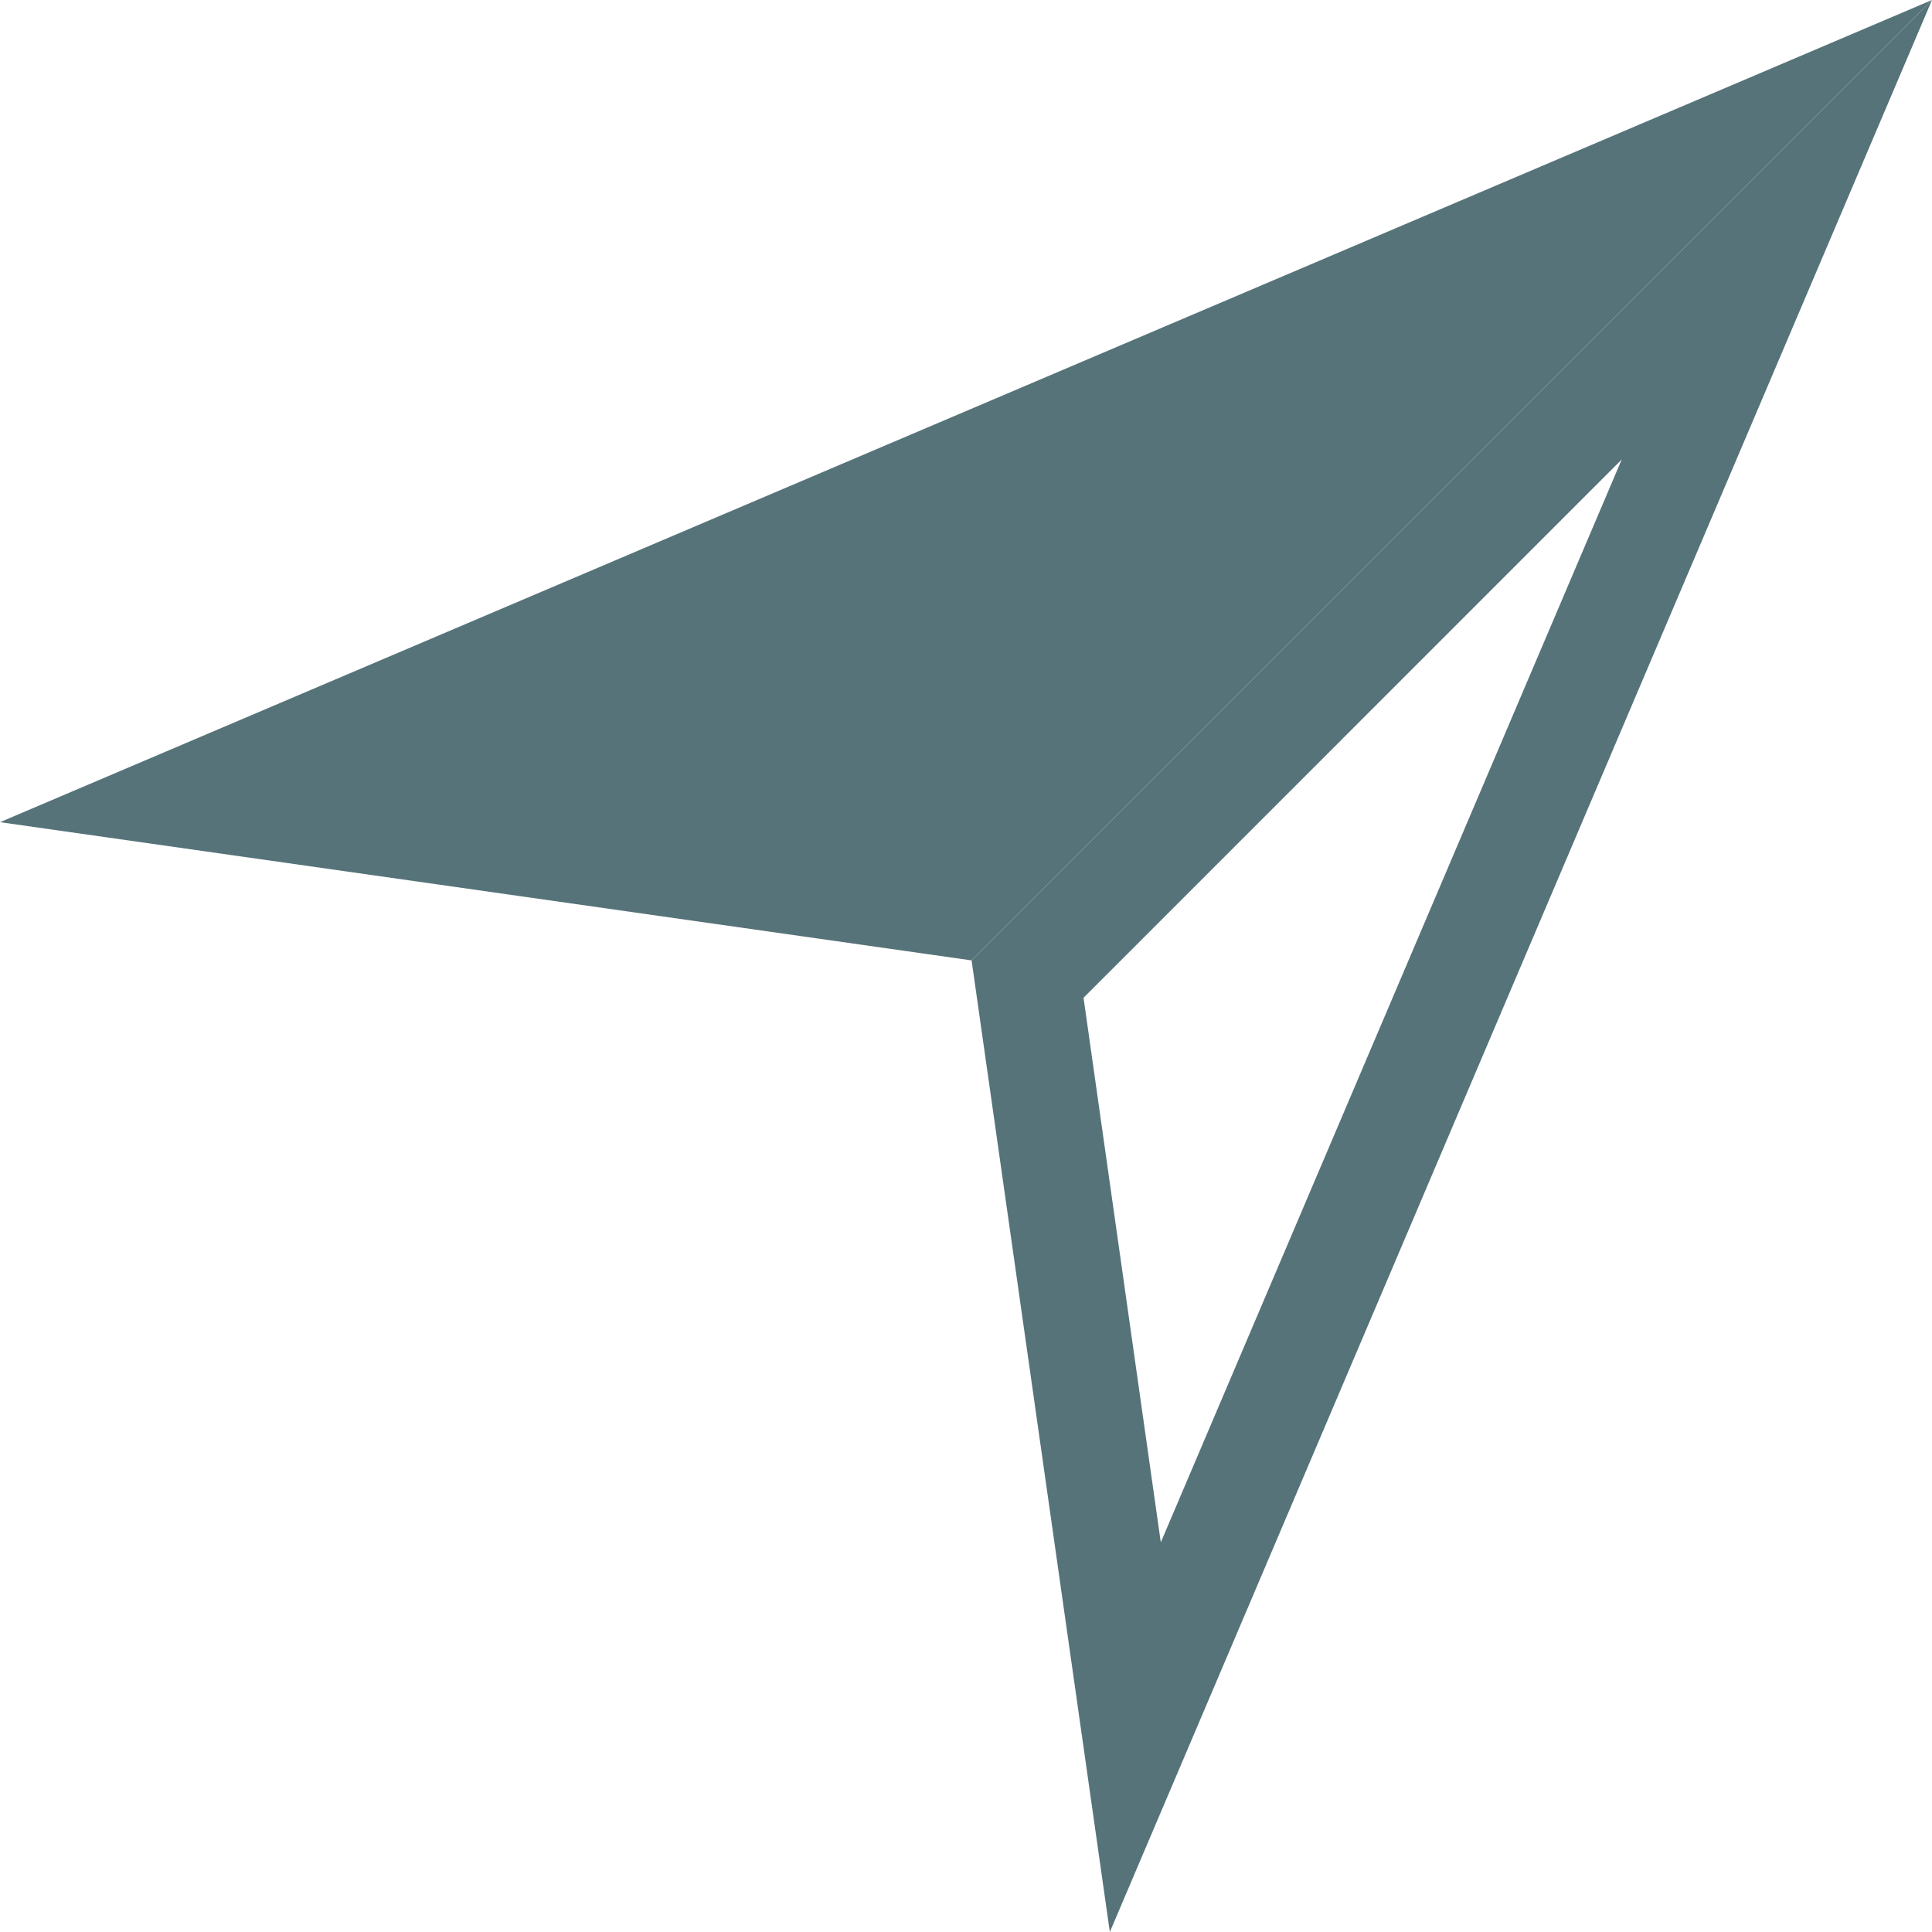
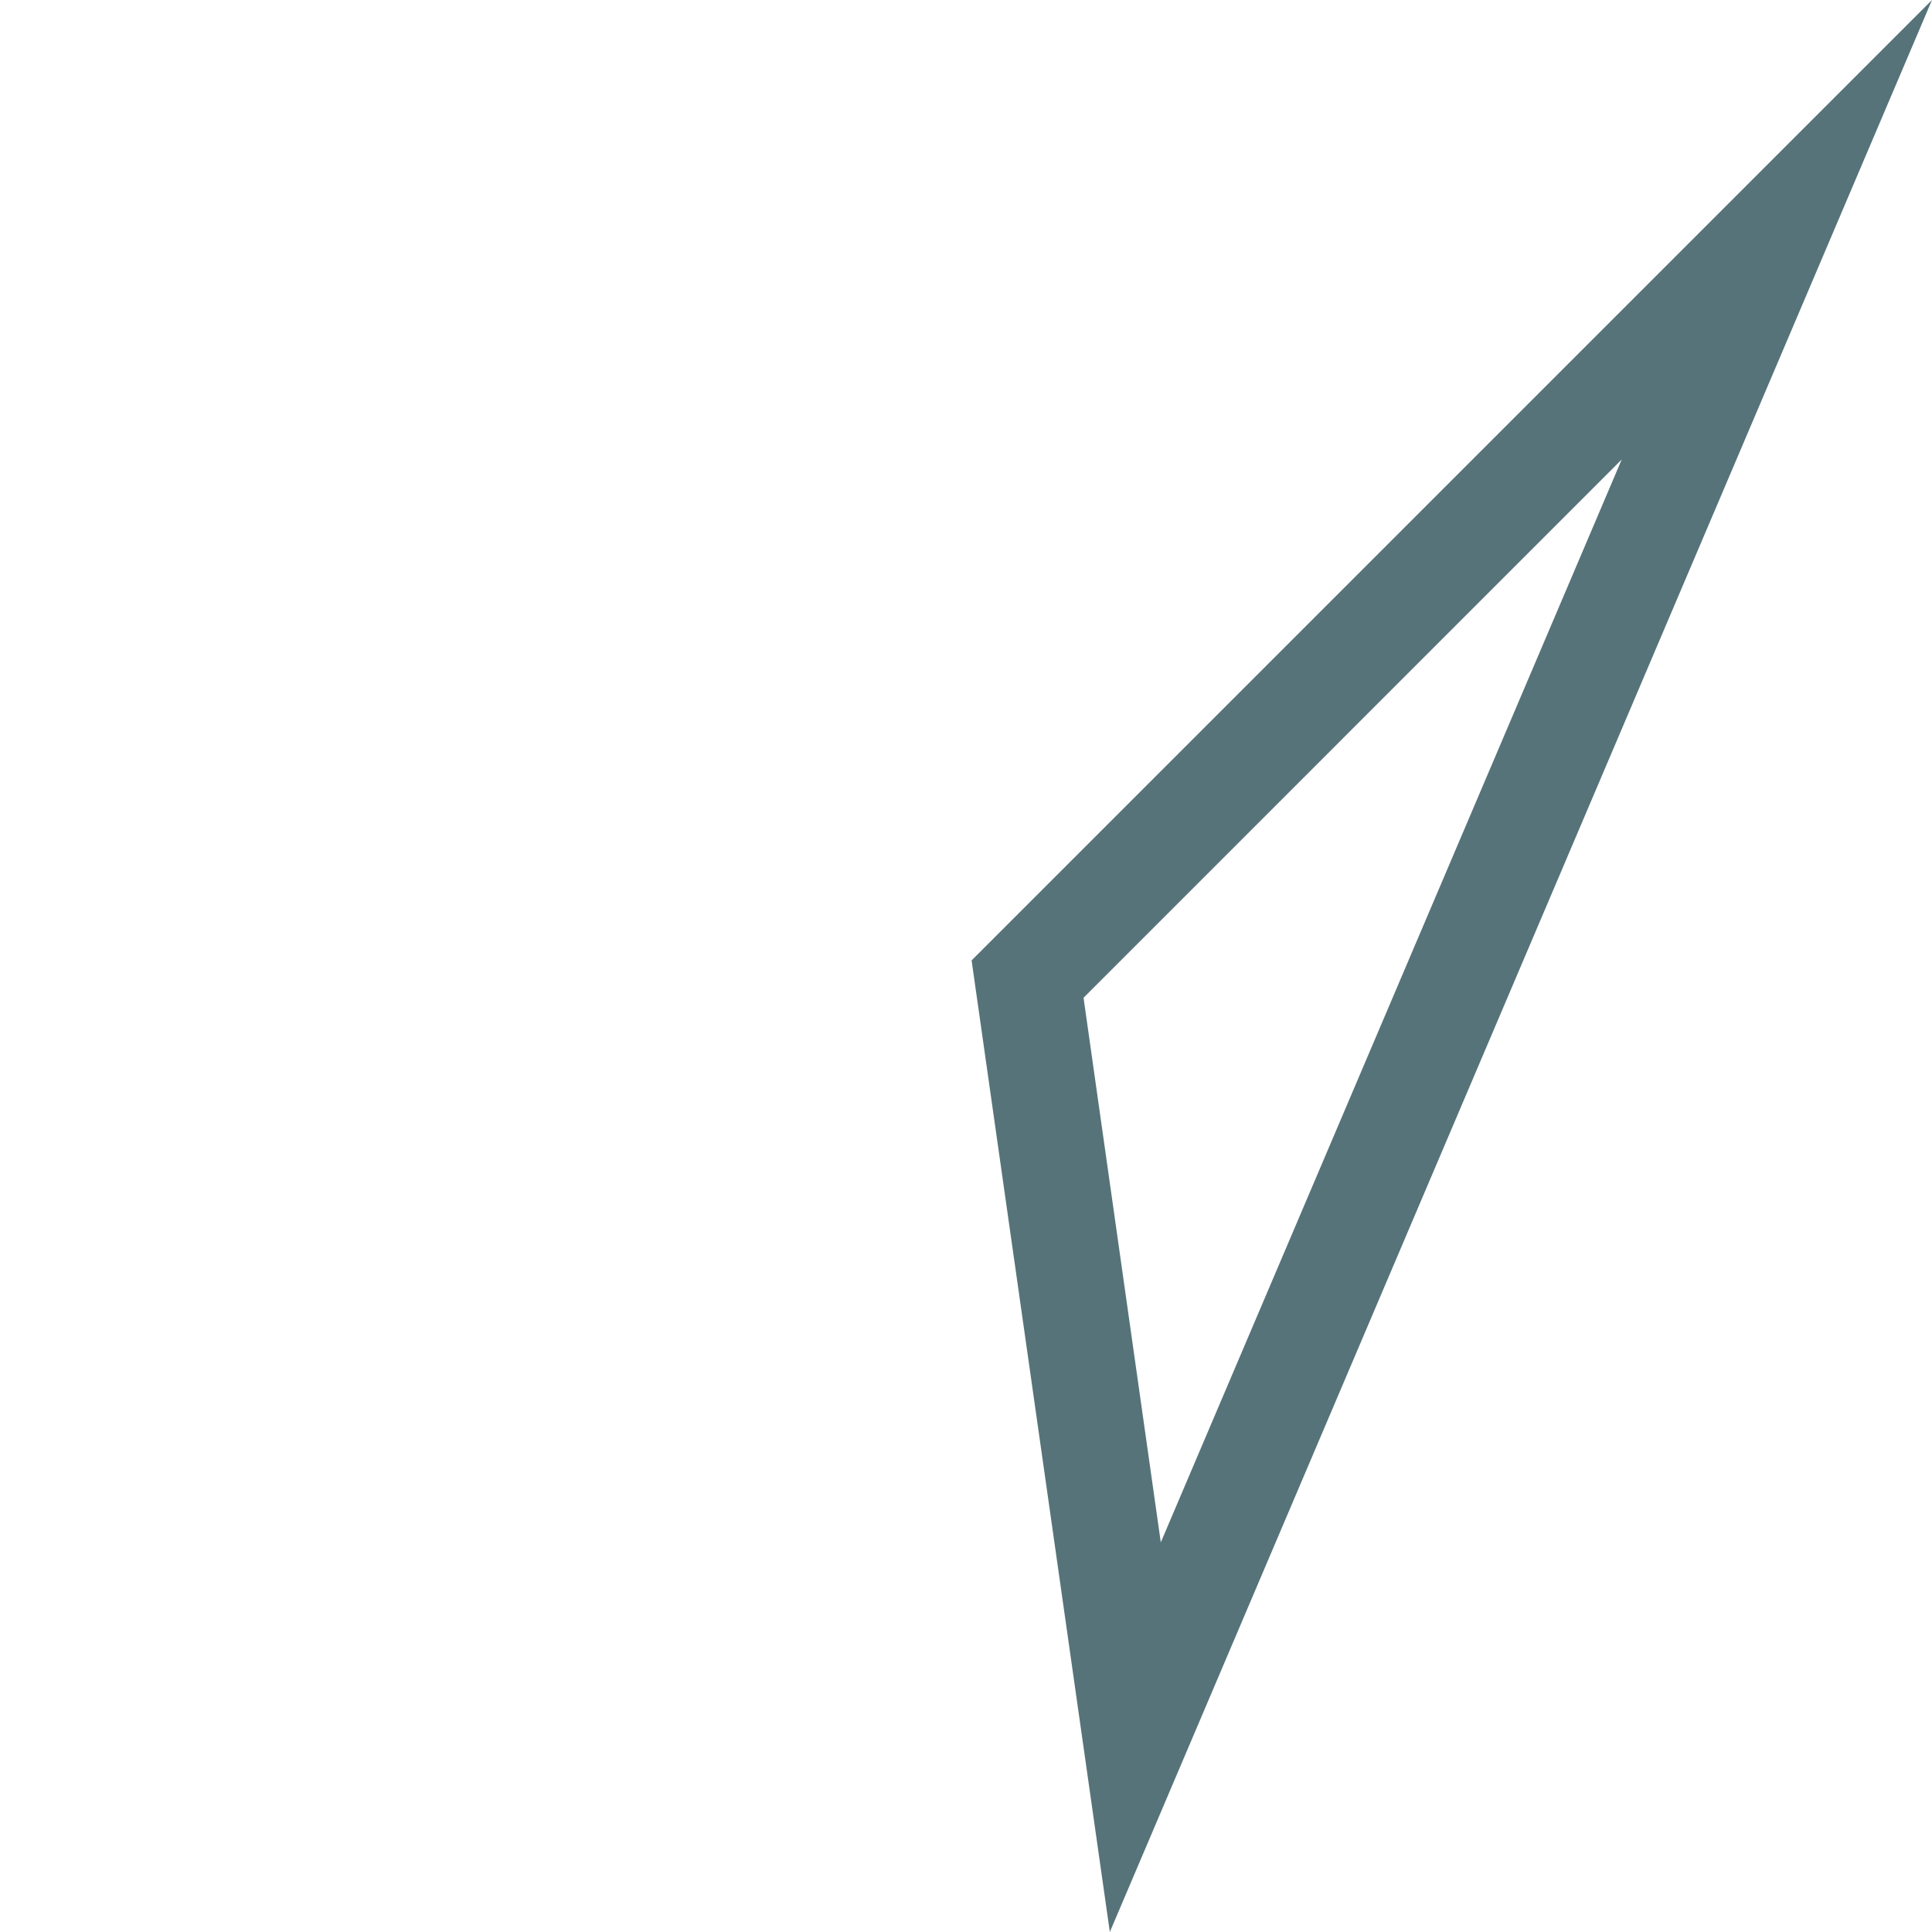
<svg xmlns="http://www.w3.org/2000/svg" width="44.011" height="44.011" viewBox="0 0 44.011 44.011">
  <defs>
    <style>.a{fill:#567379;}</style>
  </defs>
-   <path class="a" d="M0,18.729l22.133,3.149L44.011,0h0Z" />
  <path class="a" d="M122.839,44.011,141.568,0,119.69,21.878ZM124,35.135,122.24,22.729,134.5,10.467Z" transform="translate(-97.557)" />
</svg>